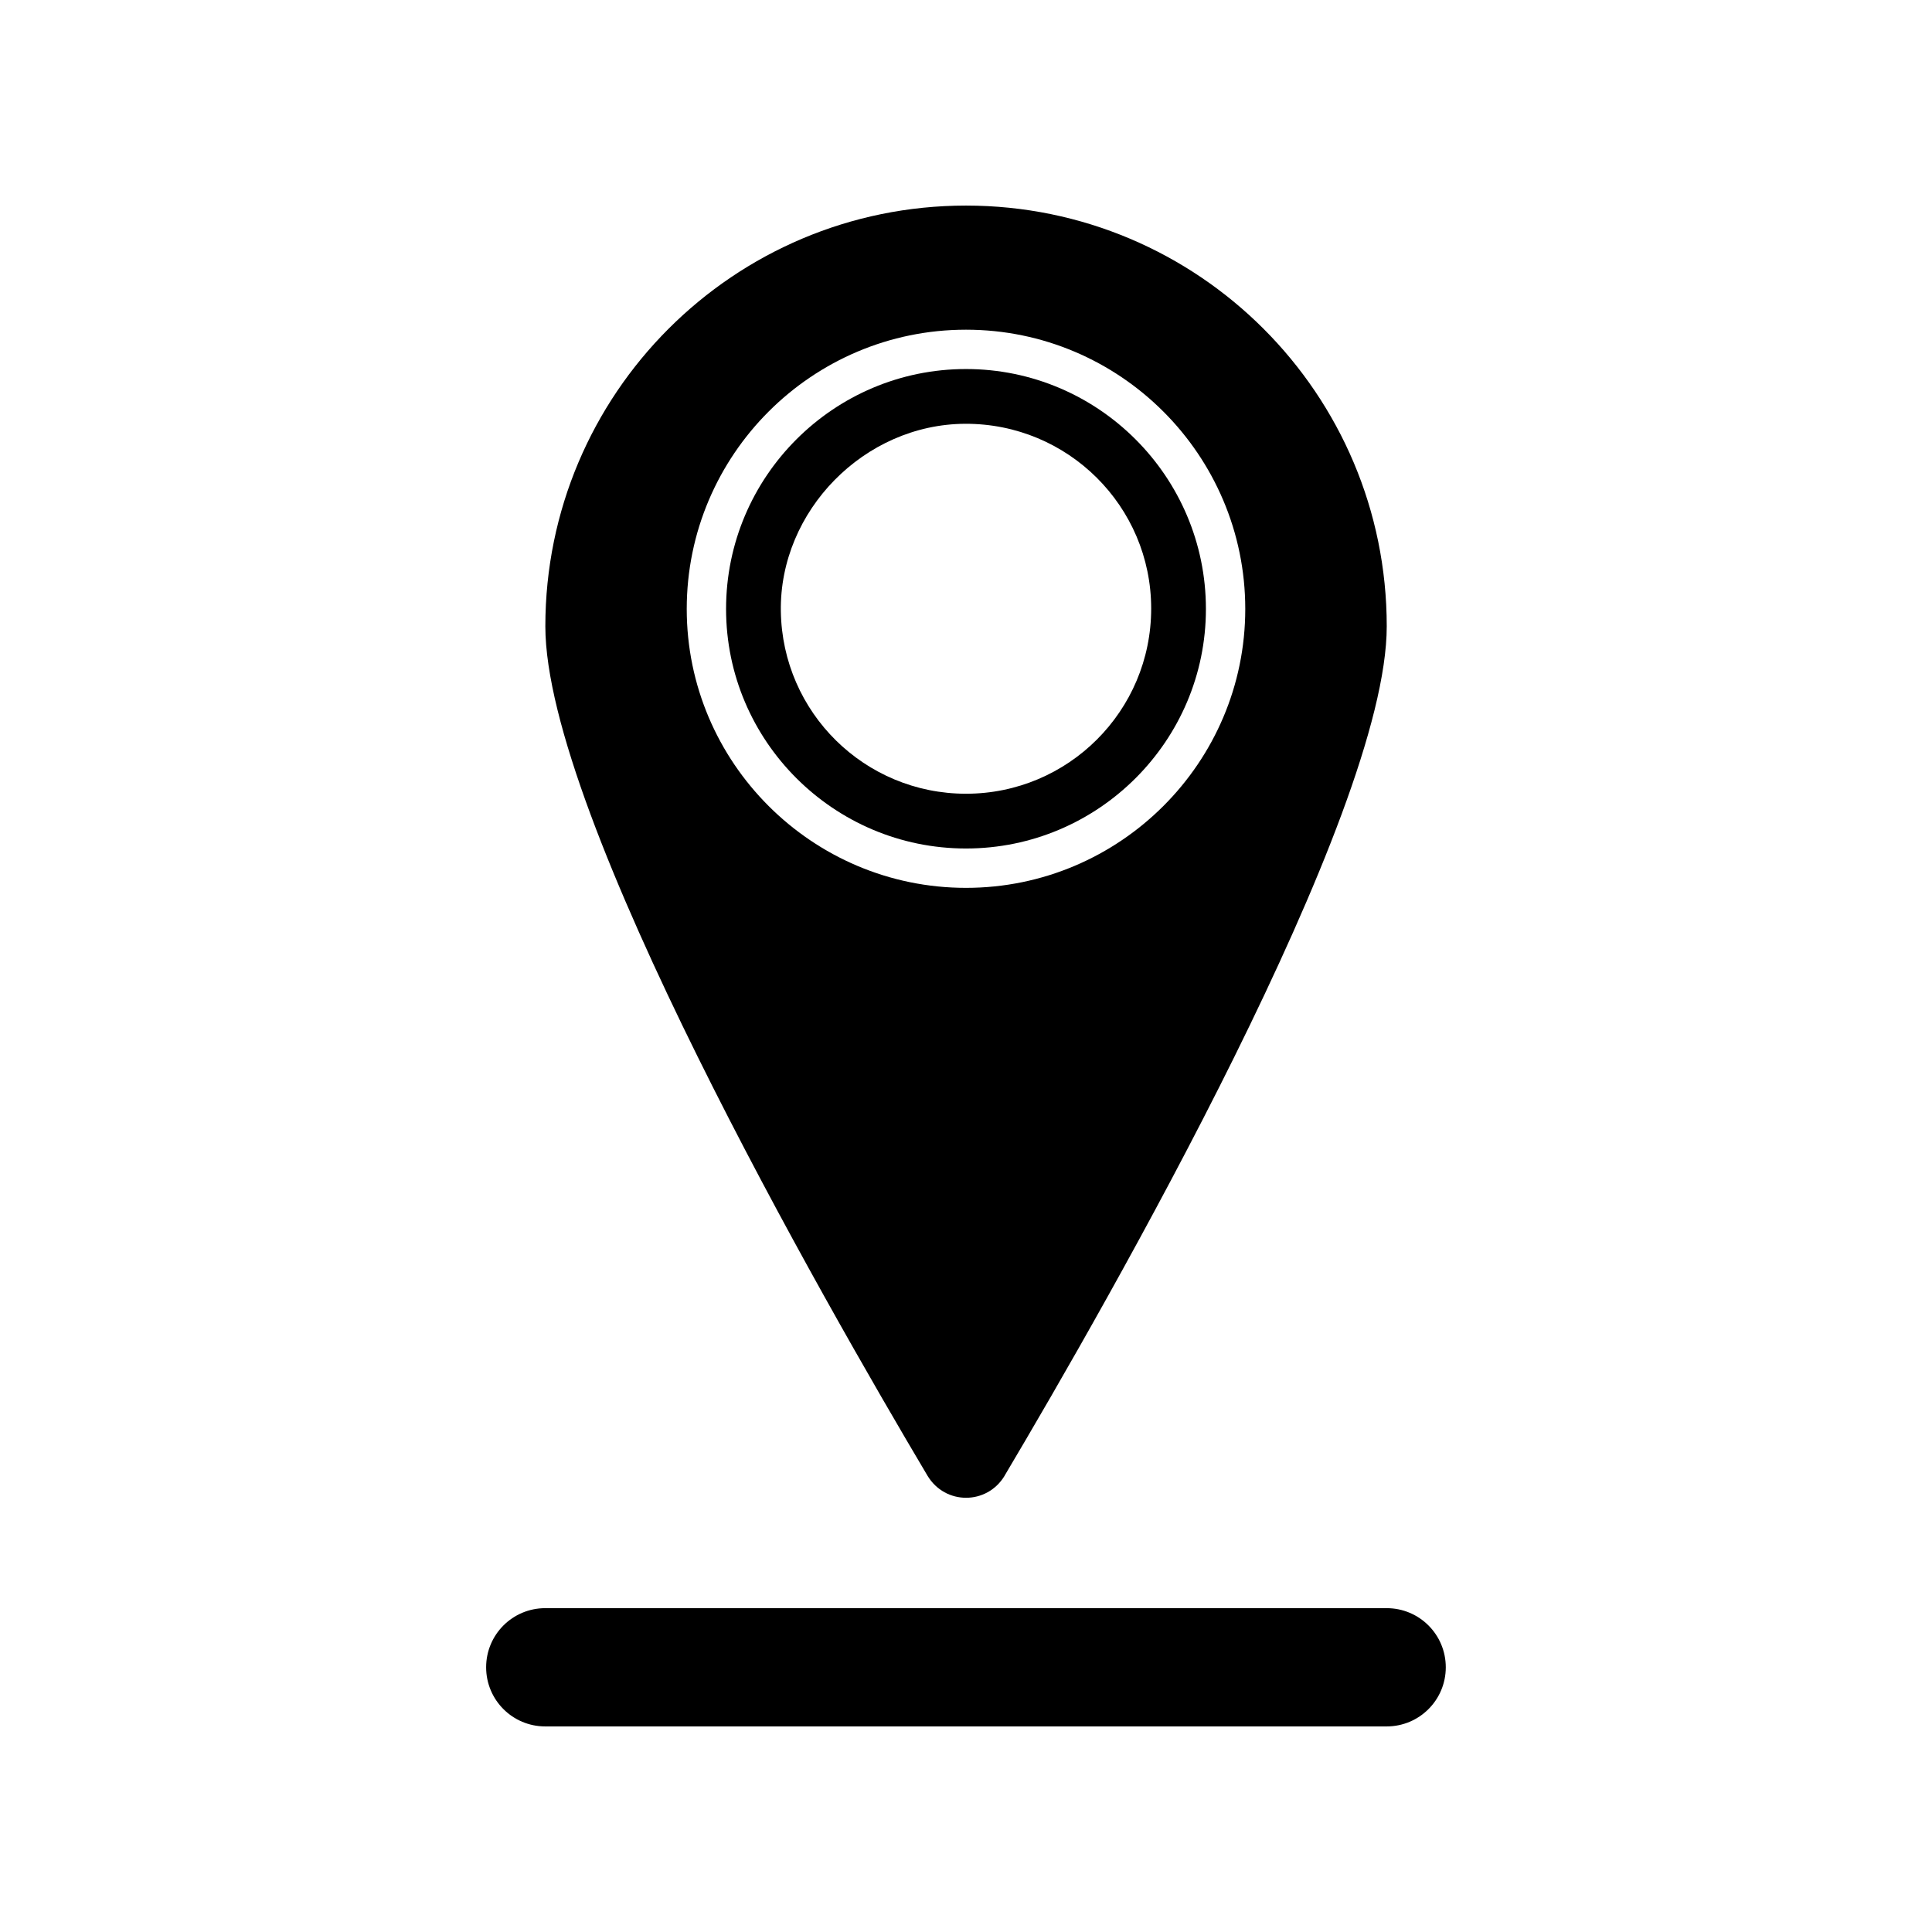
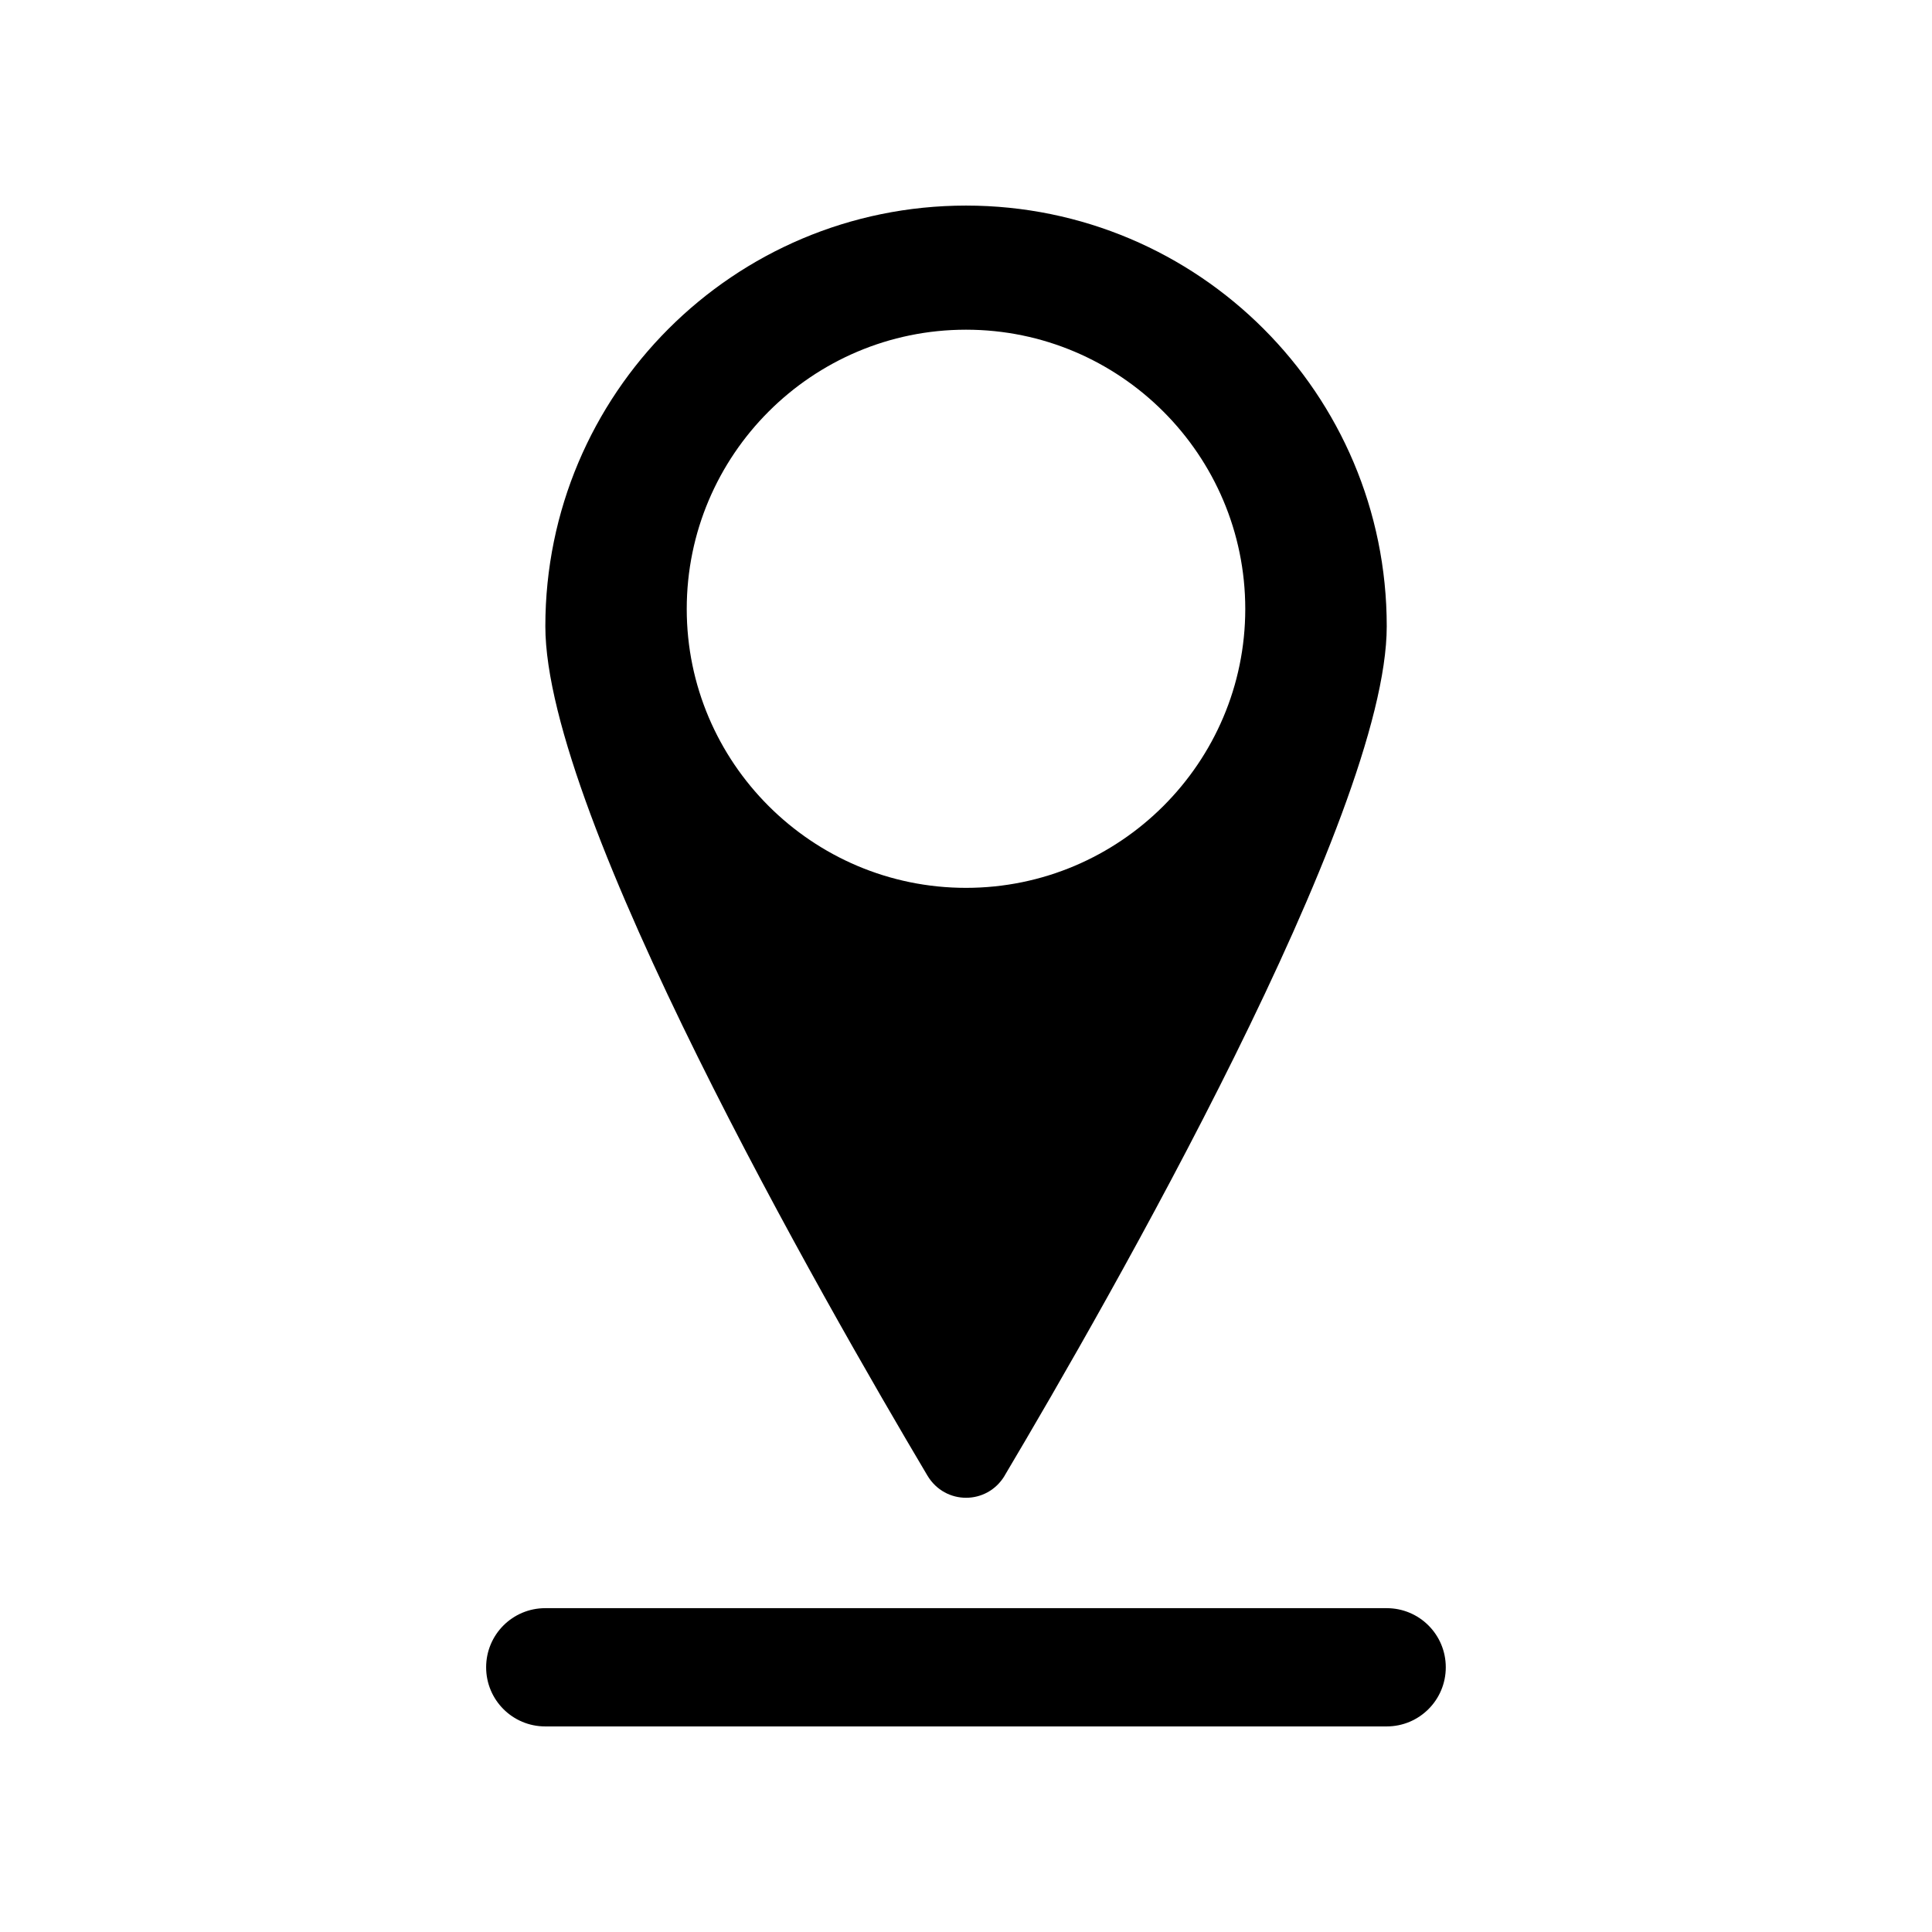
<svg xmlns="http://www.w3.org/2000/svg" fill="#000000" width="800px" height="800px" version="1.1" viewBox="144 144 512 512">
  <g>
-     <path d="m463.58 305.38c0-35.066-28.516-63.582-63.582-63.582s-63.582 28.516-63.582 63.582c0 34.965 28.516 63.48 63.582 63.48s63.582-28.516 63.582-63.48zm-112.65 0.605c-0.402-26.602 22.117-49.574 48.871-49.676 27.156-0.102 49.273 21.816 49.273 48.969 0 27.156-22.016 49.07-49.07 49.07-26.855 0-48.668-21.512-49.074-48.363z" />
    <path d="m410.23 535.07c27.457-46.25 101.27-174.97 101.27-225.1 0-61.566-49.879-111.49-111.49-111.49-61.617 0-111.49 49.926-111.49 111.49 0 50.129 73.809 178.85 101.27 225.1 4.684 7.809 15.766 7.809 20.453 0zm-84.238-229.69c0-40.809 33.199-74.008 74.008-74.008s74.008 33.199 74.008 74.008c0 40.707-33.199 73.91-74.008 73.91-40.805 0-74.008-33.203-74.008-73.91z" />
    <path d="m511.49 570.18h-222.99c-8.664 0-15.668 7.004-15.668 15.668 0 8.668 7.004 15.672 15.668 15.672h222.98c8.664 0 15.668-7.004 15.668-15.668 0.004-8.668-7-15.672-15.664-15.672z" />
  </g>
</svg>